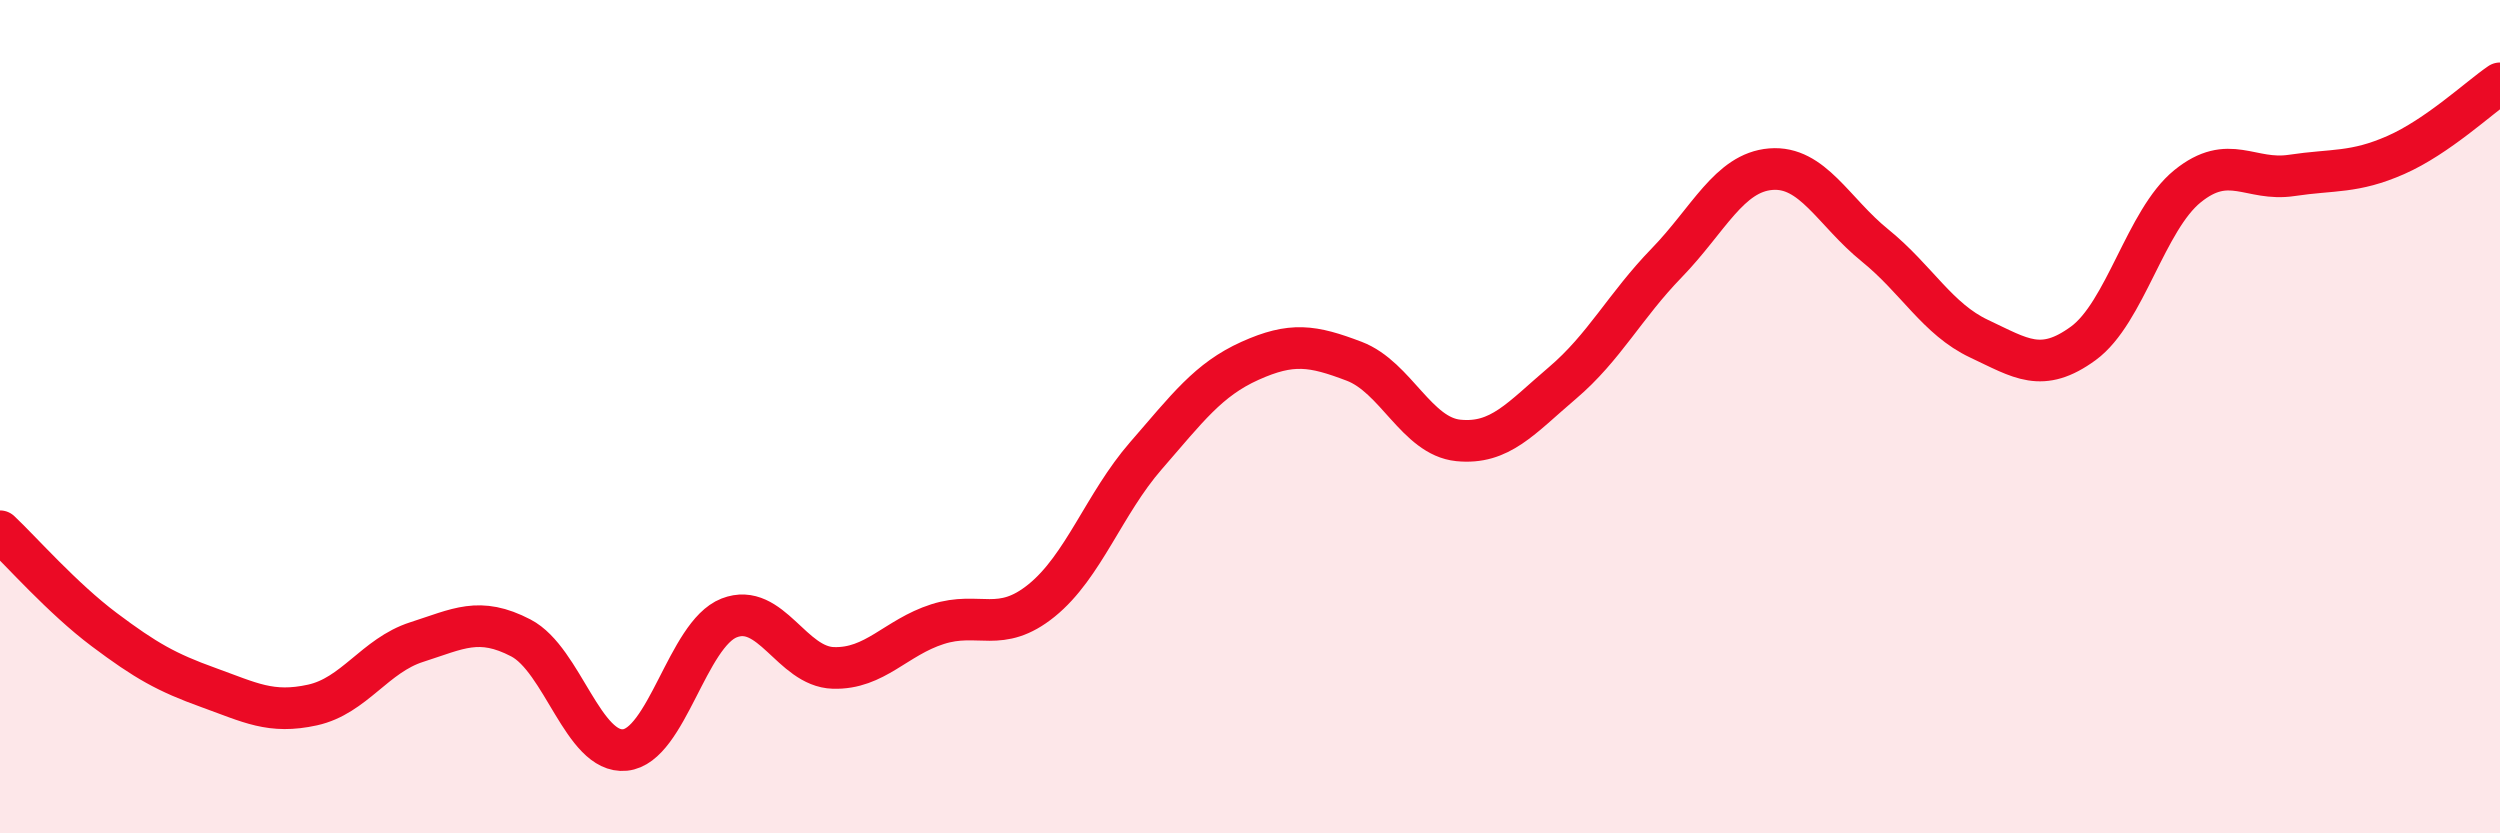
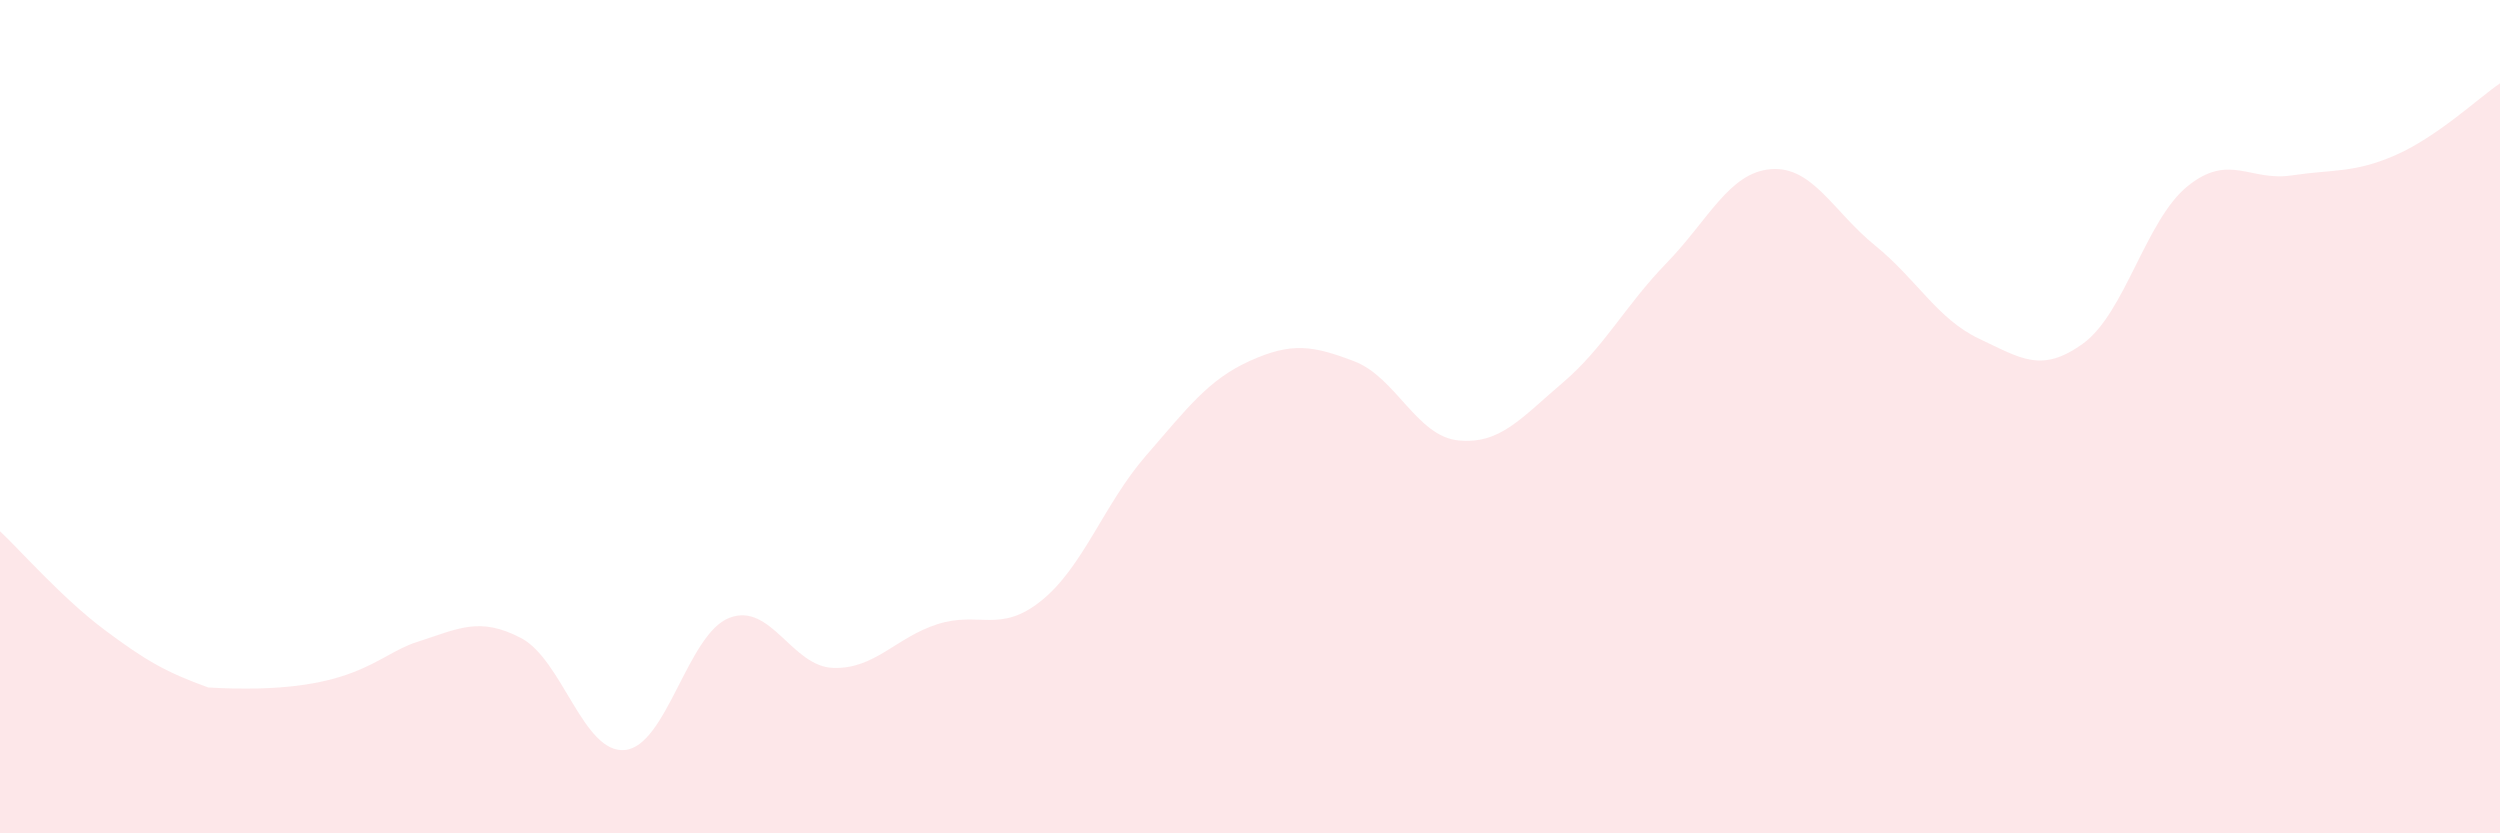
<svg xmlns="http://www.w3.org/2000/svg" width="60" height="20" viewBox="0 0 60 20">
-   <path d="M 0,12.75 C 0.5,13.22 1.5,14.36 2.5,15.11 C 3.5,15.86 4,16.14 5,16.5 C 6,16.86 6.5,17.14 7.5,16.92 C 8.5,16.7 9,15.73 10,15.41 C 11,15.09 11.5,14.79 12.5,15.31 C 13.5,15.83 14,18.1 15,18 C 16,17.9 16.5,15.22 17.5,14.83 C 18.5,14.44 19,16 20,16.03 C 21,16.06 21.5,15.3 22.5,14.98 C 23.5,14.66 24,15.22 25,14.41 C 26,13.6 26.5,12.09 27.5,10.94 C 28.5,9.79 29,9.11 30,8.66 C 31,8.21 31.5,8.29 32.5,8.67 C 33.5,9.05 34,10.47 35,10.57 C 36,10.67 36.5,10.04 37.5,9.19 C 38.5,8.34 39,7.34 40,6.31 C 41,5.28 41.5,4.14 42.5,4.06 C 43.5,3.98 44,5.08 45,5.89 C 46,6.7 46.5,7.66 47.5,8.13 C 48.5,8.6 49,8.97 50,8.24 C 51,7.51 51.5,5.28 52.5,4.47 C 53.5,3.66 54,4.36 55,4.21 C 56,4.06 56.5,4.16 57.5,3.72 C 58.5,3.28 59.5,2.34 60,2L60 20L0 20Z" fill="#EB0A25" opacity="0.1" stroke-linecap="round" stroke-linejoin="round" />
-   <path d="M 0,12.75 C 0.5,13.22 1.5,14.36 2.5,15.11 C 3.5,15.86 4,16.14 5,16.5 C 6,16.86 6.5,17.14 7.5,16.92 C 8.5,16.7 9,15.73 10,15.41 C 11,15.09 11.5,14.79 12.5,15.31 C 13.5,15.83 14,18.1 15,18 C 16,17.9 16.5,15.22 17.5,14.83 C 18.5,14.44 19,16 20,16.03 C 21,16.06 21.5,15.3 22.5,14.98 C 23.5,14.66 24,15.22 25,14.41 C 26,13.6 26.5,12.09 27.5,10.94 C 28.5,9.79 29,9.11 30,8.66 C 31,8.21 31.5,8.29 32.5,8.67 C 33.5,9.05 34,10.47 35,10.57 C 36,10.67 36.5,10.04 37.5,9.19 C 38.5,8.34 39,7.34 40,6.31 C 41,5.28 41.5,4.14 42.5,4.06 C 43.5,3.98 44,5.08 45,5.89 C 46,6.7 46.5,7.66 47.5,8.13 C 48.5,8.6 49,8.97 50,8.24 C 51,7.51 51.5,5.28 52.5,4.47 C 53.5,3.66 54,4.36 55,4.21 C 56,4.06 56.5,4.16 57.5,3.72 C 58.5,3.28 59.5,2.34 60,2" stroke="#EB0A25" stroke-width="1" fill="none" stroke-linecap="round" stroke-linejoin="round" />
+   <path d="M 0,12.75 C 0.5,13.22 1.5,14.36 2.5,15.11 C 3.5,15.86 4,16.14 5,16.5 C 8.5,16.7 9,15.73 10,15.41 C 11,15.09 11.5,14.79 12.5,15.31 C 13.5,15.83 14,18.1 15,18 C 16,17.9 16.5,15.22 17.5,14.83 C 18.5,14.44 19,16 20,16.03 C 21,16.06 21.5,15.3 22.5,14.98 C 23.5,14.66 24,15.22 25,14.41 C 26,13.6 26.5,12.09 27.5,10.94 C 28.5,9.79 29,9.11 30,8.66 C 31,8.21 31.5,8.29 32.5,8.67 C 33.5,9.05 34,10.47 35,10.57 C 36,10.67 36.5,10.04 37.5,9.19 C 38.5,8.34 39,7.34 40,6.31 C 41,5.28 41.5,4.14 42.5,4.06 C 43.5,3.98 44,5.08 45,5.89 C 46,6.7 46.5,7.66 47.5,8.13 C 48.5,8.6 49,8.97 50,8.24 C 51,7.51 51.5,5.28 52.5,4.47 C 53.5,3.66 54,4.36 55,4.21 C 56,4.06 56.5,4.16 57.5,3.72 C 58.5,3.28 59.5,2.34 60,2L60 20L0 20Z" fill="#EB0A25" opacity="0.1" stroke-linecap="round" stroke-linejoin="round" />
</svg>